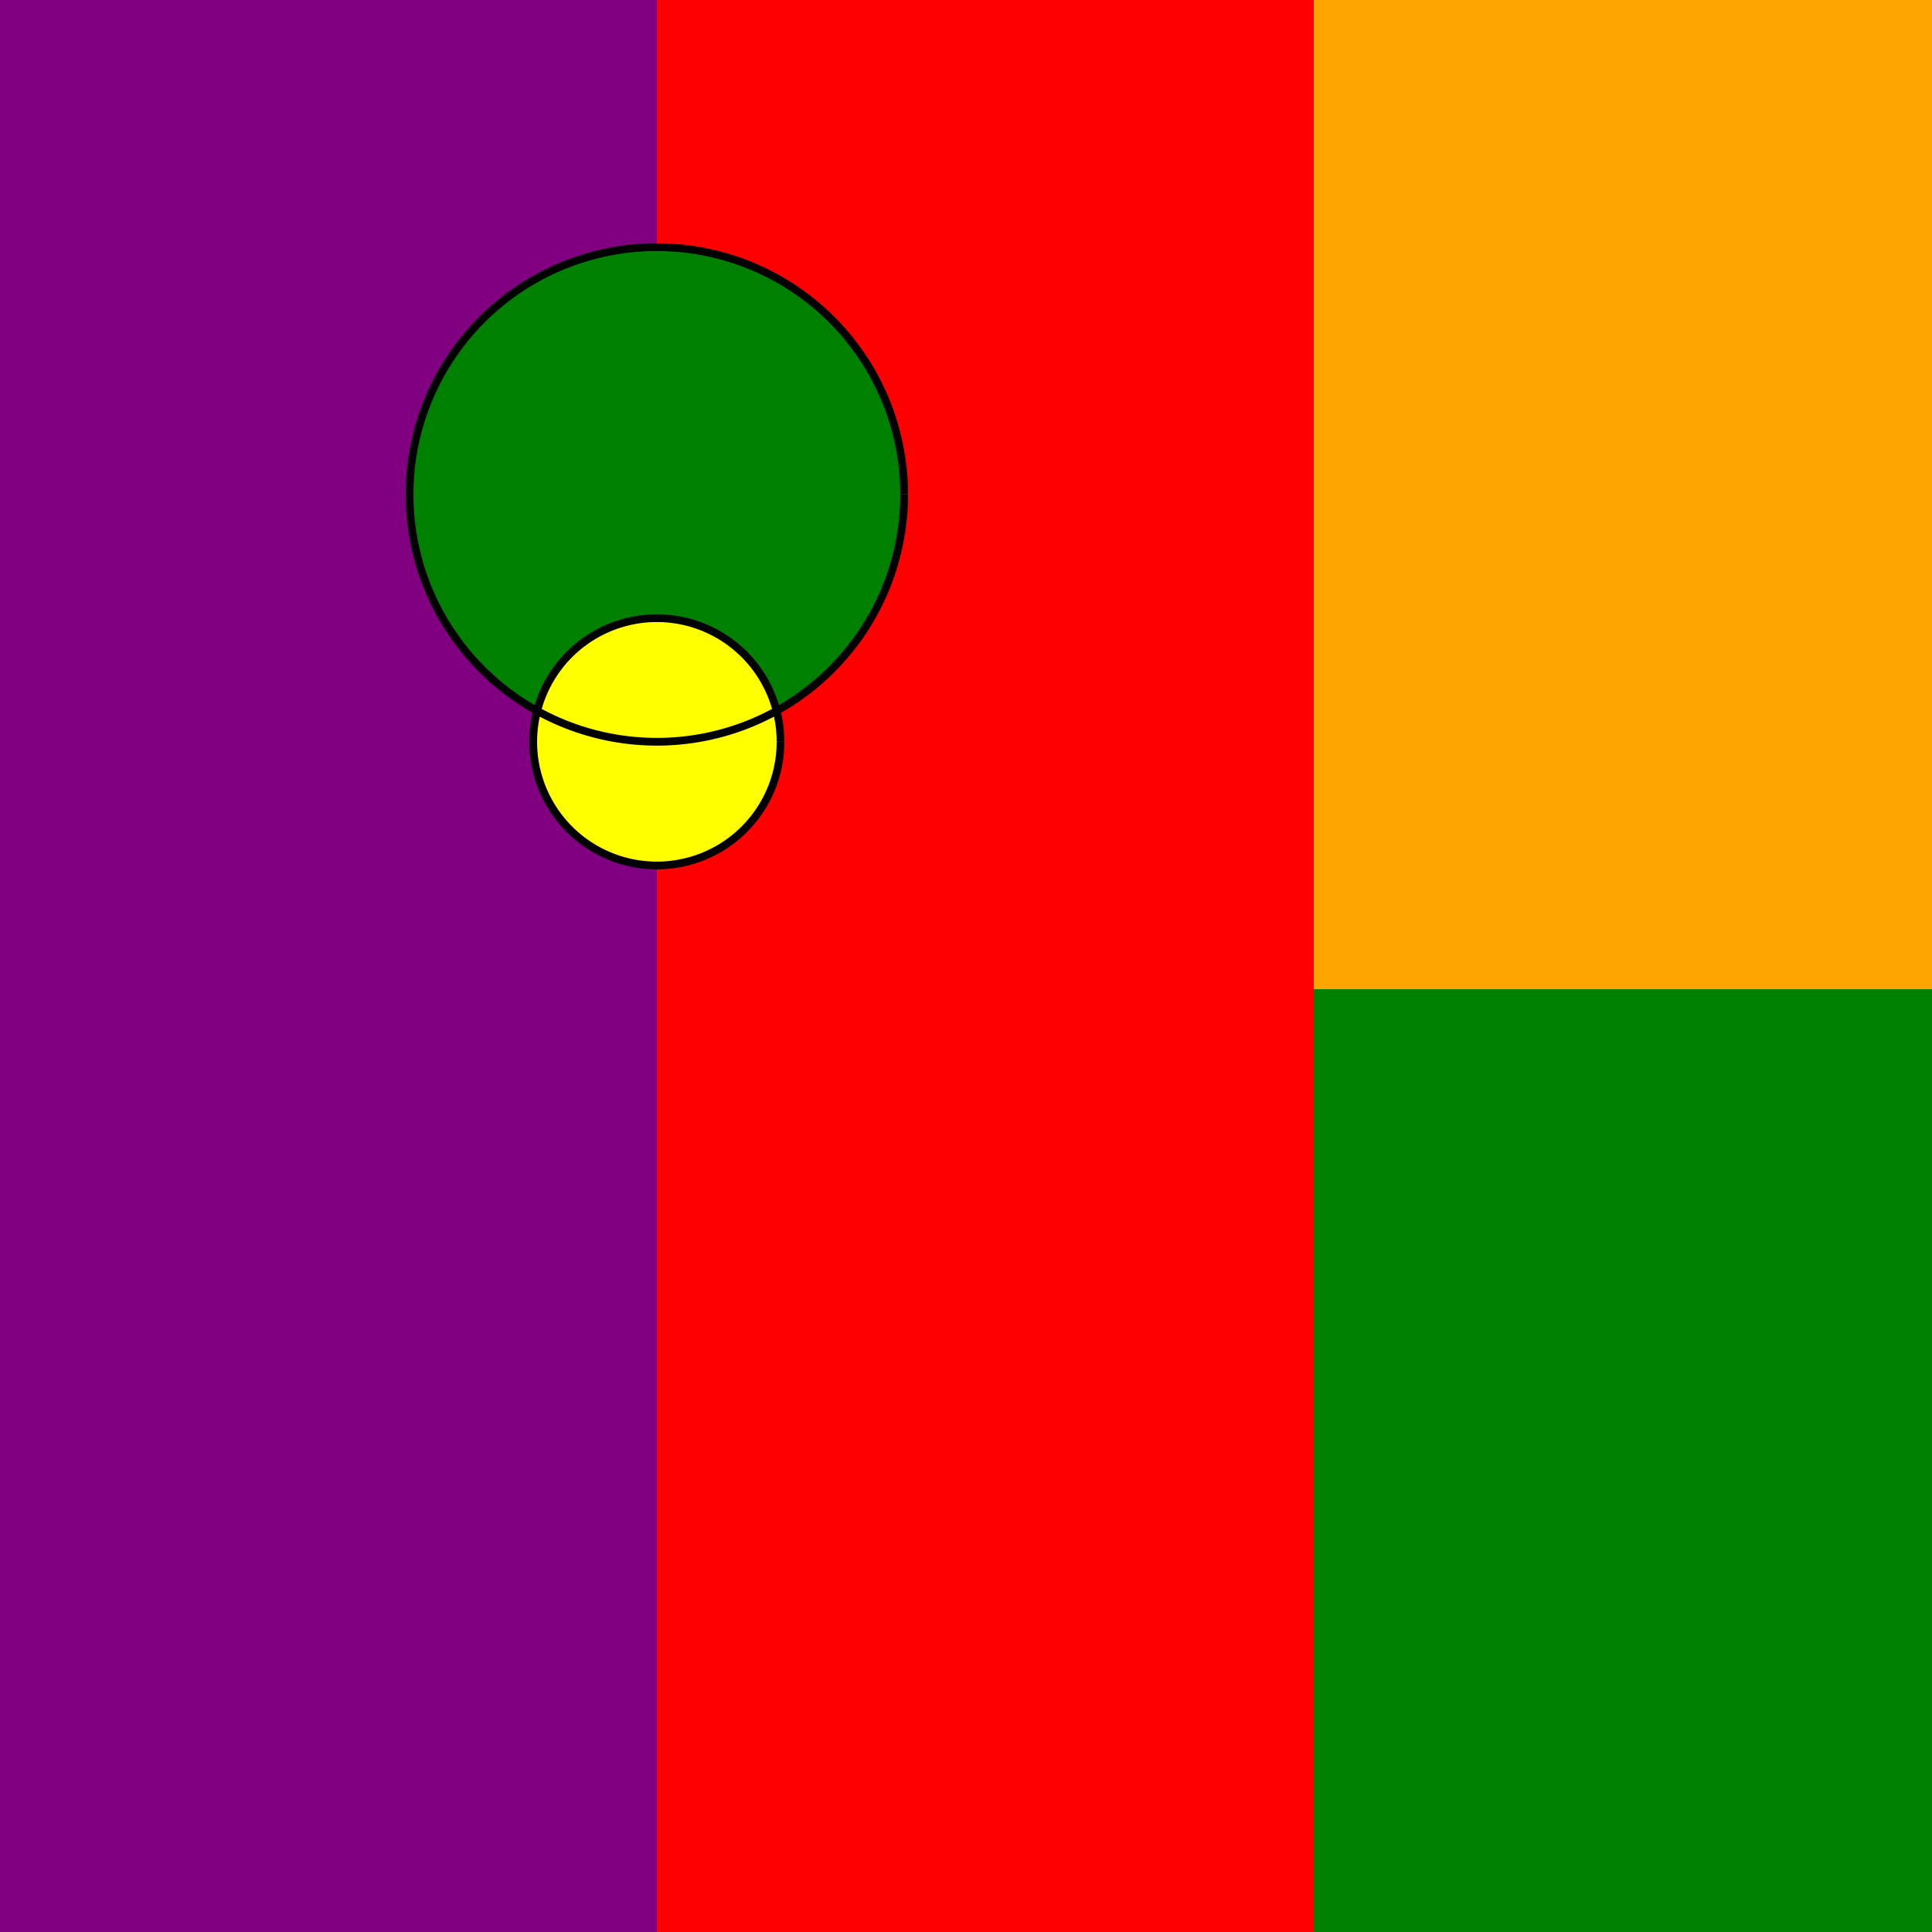
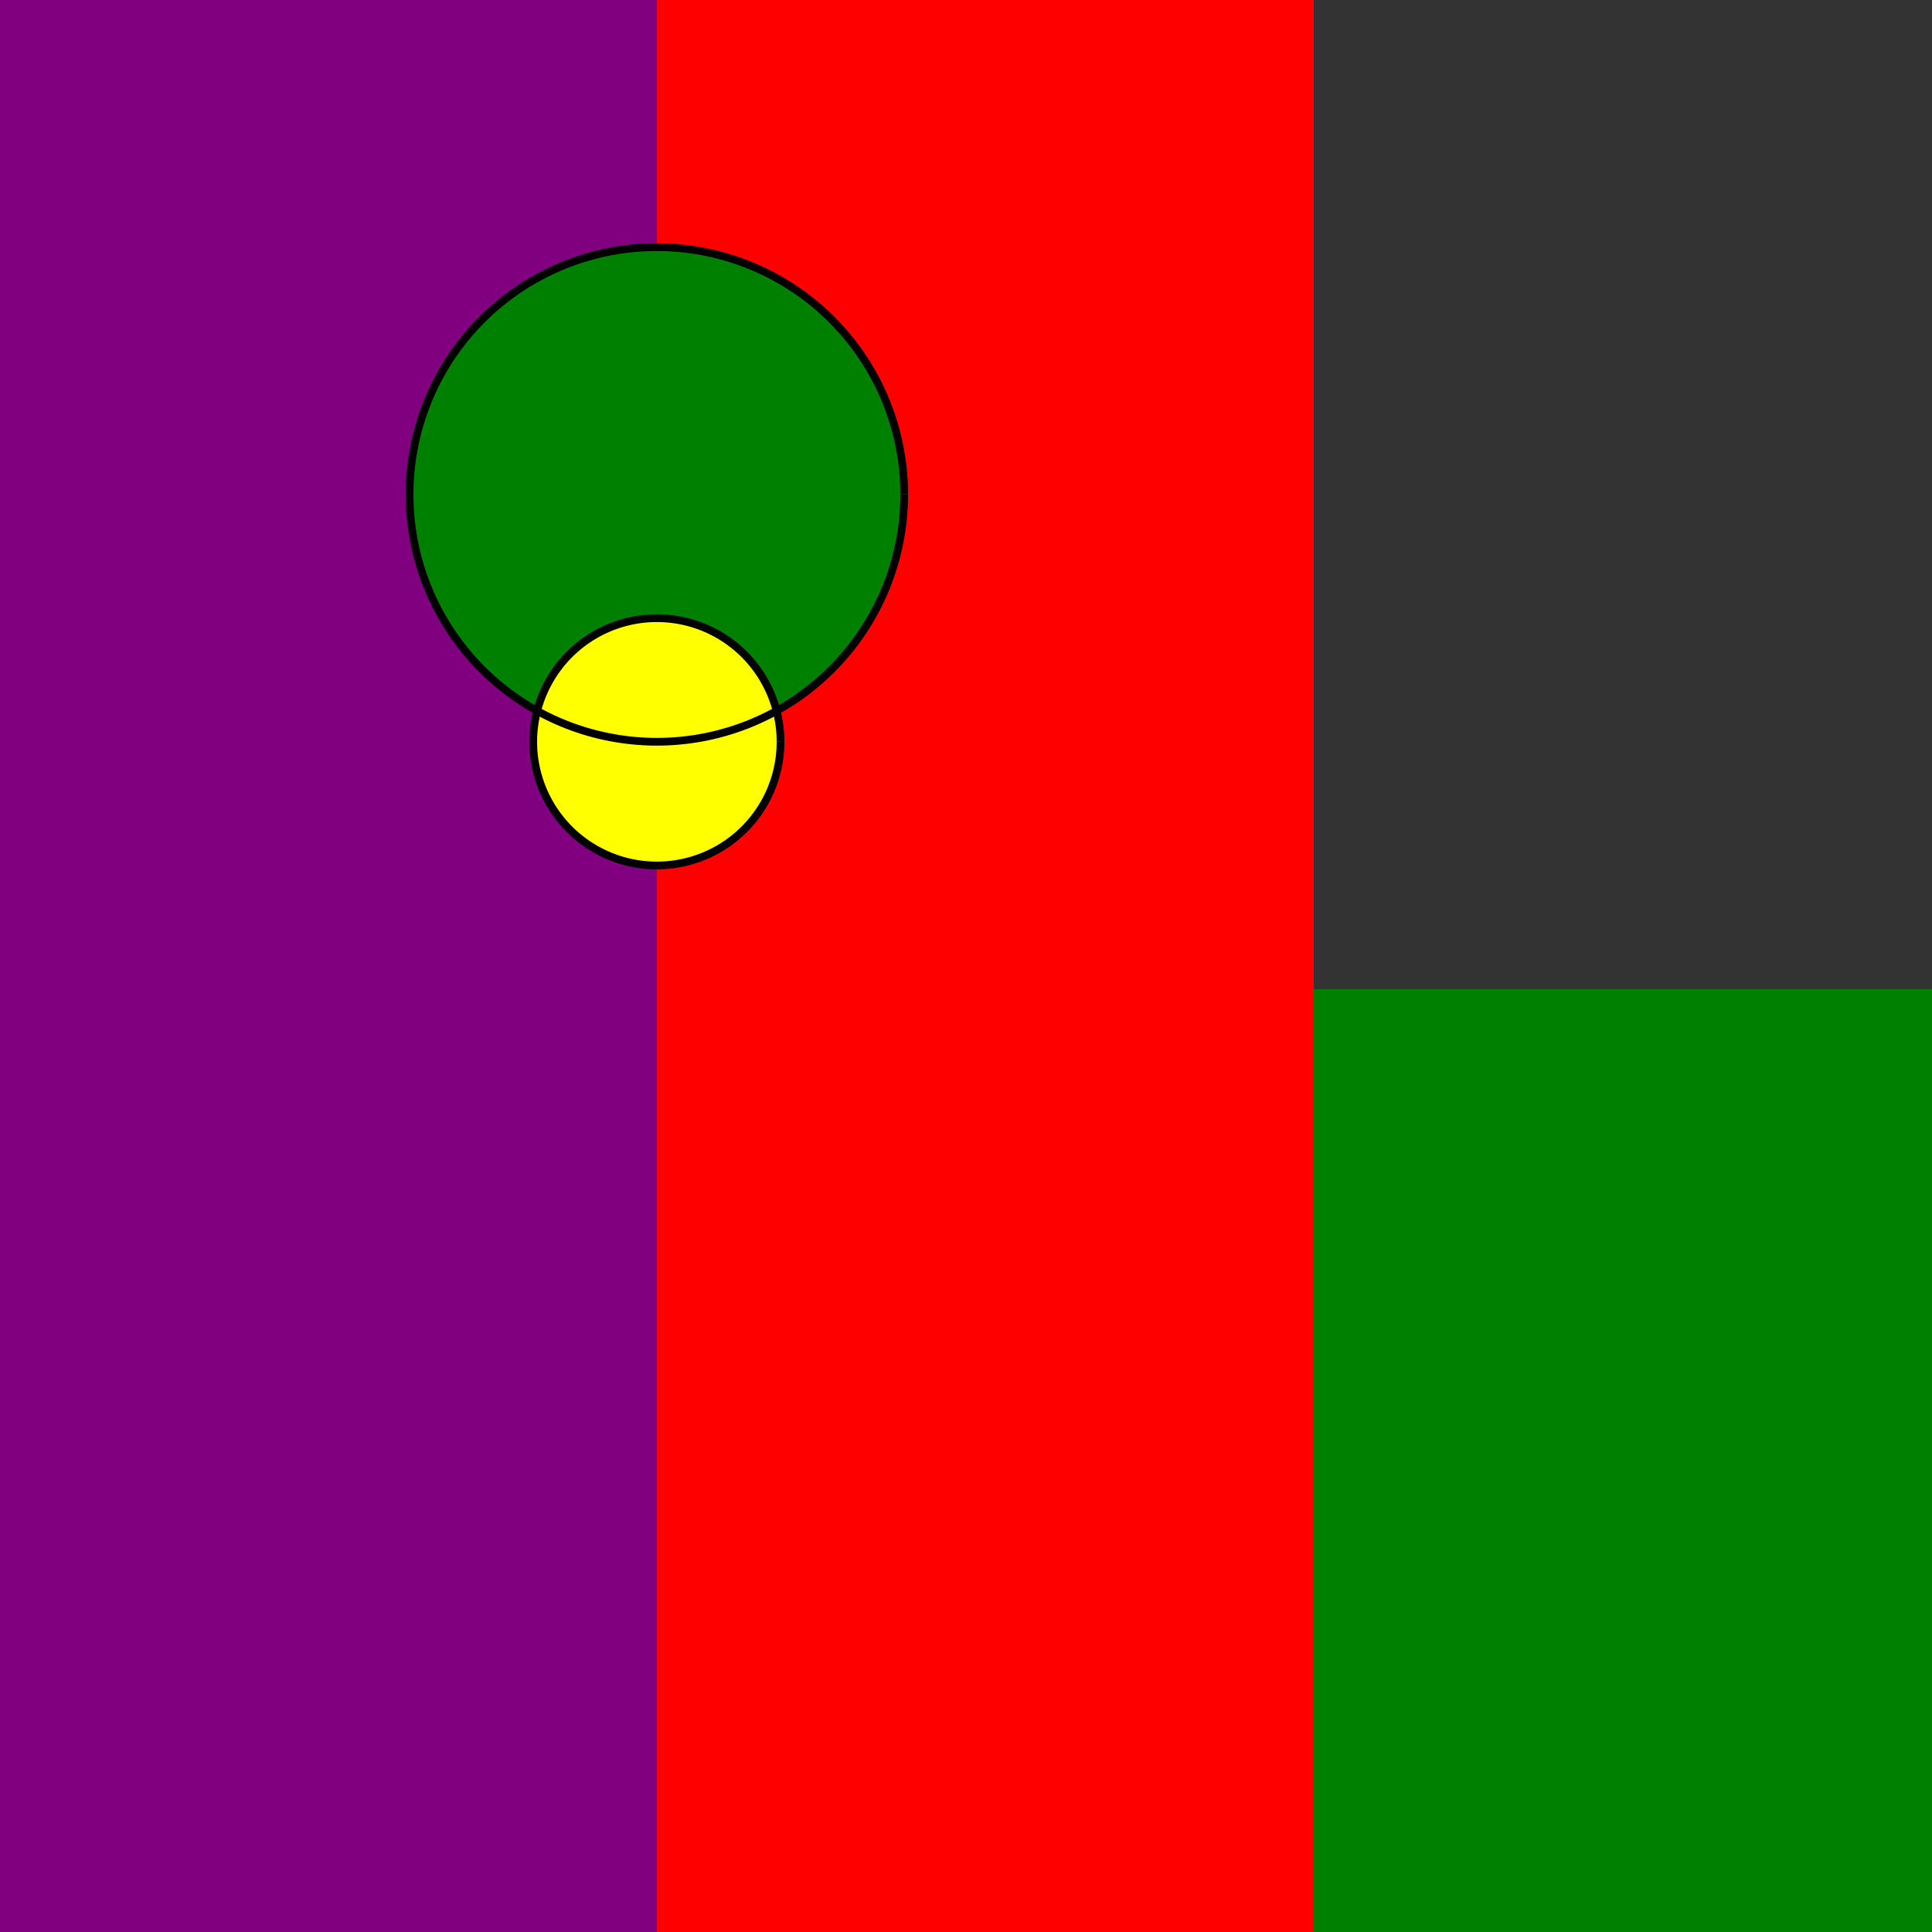
<svg xmlns="http://www.w3.org/2000/svg" width="500" height="500">
  <rect width="100%" height="100%" fill="#333333" stroke="none" />
  <defs />
  <g>
    <rect fill="purple" stroke="none" x="0" y="0" width="170" height="512" />
    <rect fill="red" stroke="none" x="170" y="0" width="170" height="512" />
-     <rect fill="orange" stroke="none" x="340" y="0" width="170" height="512" />
    <path fill="green" stroke="none" paint-order="stroke fill markers" d=" M 340 256 L 512 256 L 512 512 L 340 512 Z" />
    <path fill="green" stroke="none" paint-order="stroke fill markers" d=" M 234 128 A 64 64 0 1 1 234 127.936" />
    <path fill="yellow" stroke="none" paint-order="stroke fill markers" d=" M 202 192 A 32 32 0 1 1 202 191.968" />
    <path fill="none" stroke="black" paint-order="fill stroke markers" d=" M 234 128 A 64 64 0 1 1 234 127.936" stroke-miterlimit="10" stroke-width="2" stroke-dasharray="" />
    <path fill="none" stroke="black" paint-order="fill stroke markers" d=" M 202 192 A 32 32 0 1 1 202 191.968" stroke-miterlimit="10" stroke-width="2" stroke-dasharray="" />
  </g>
</svg>